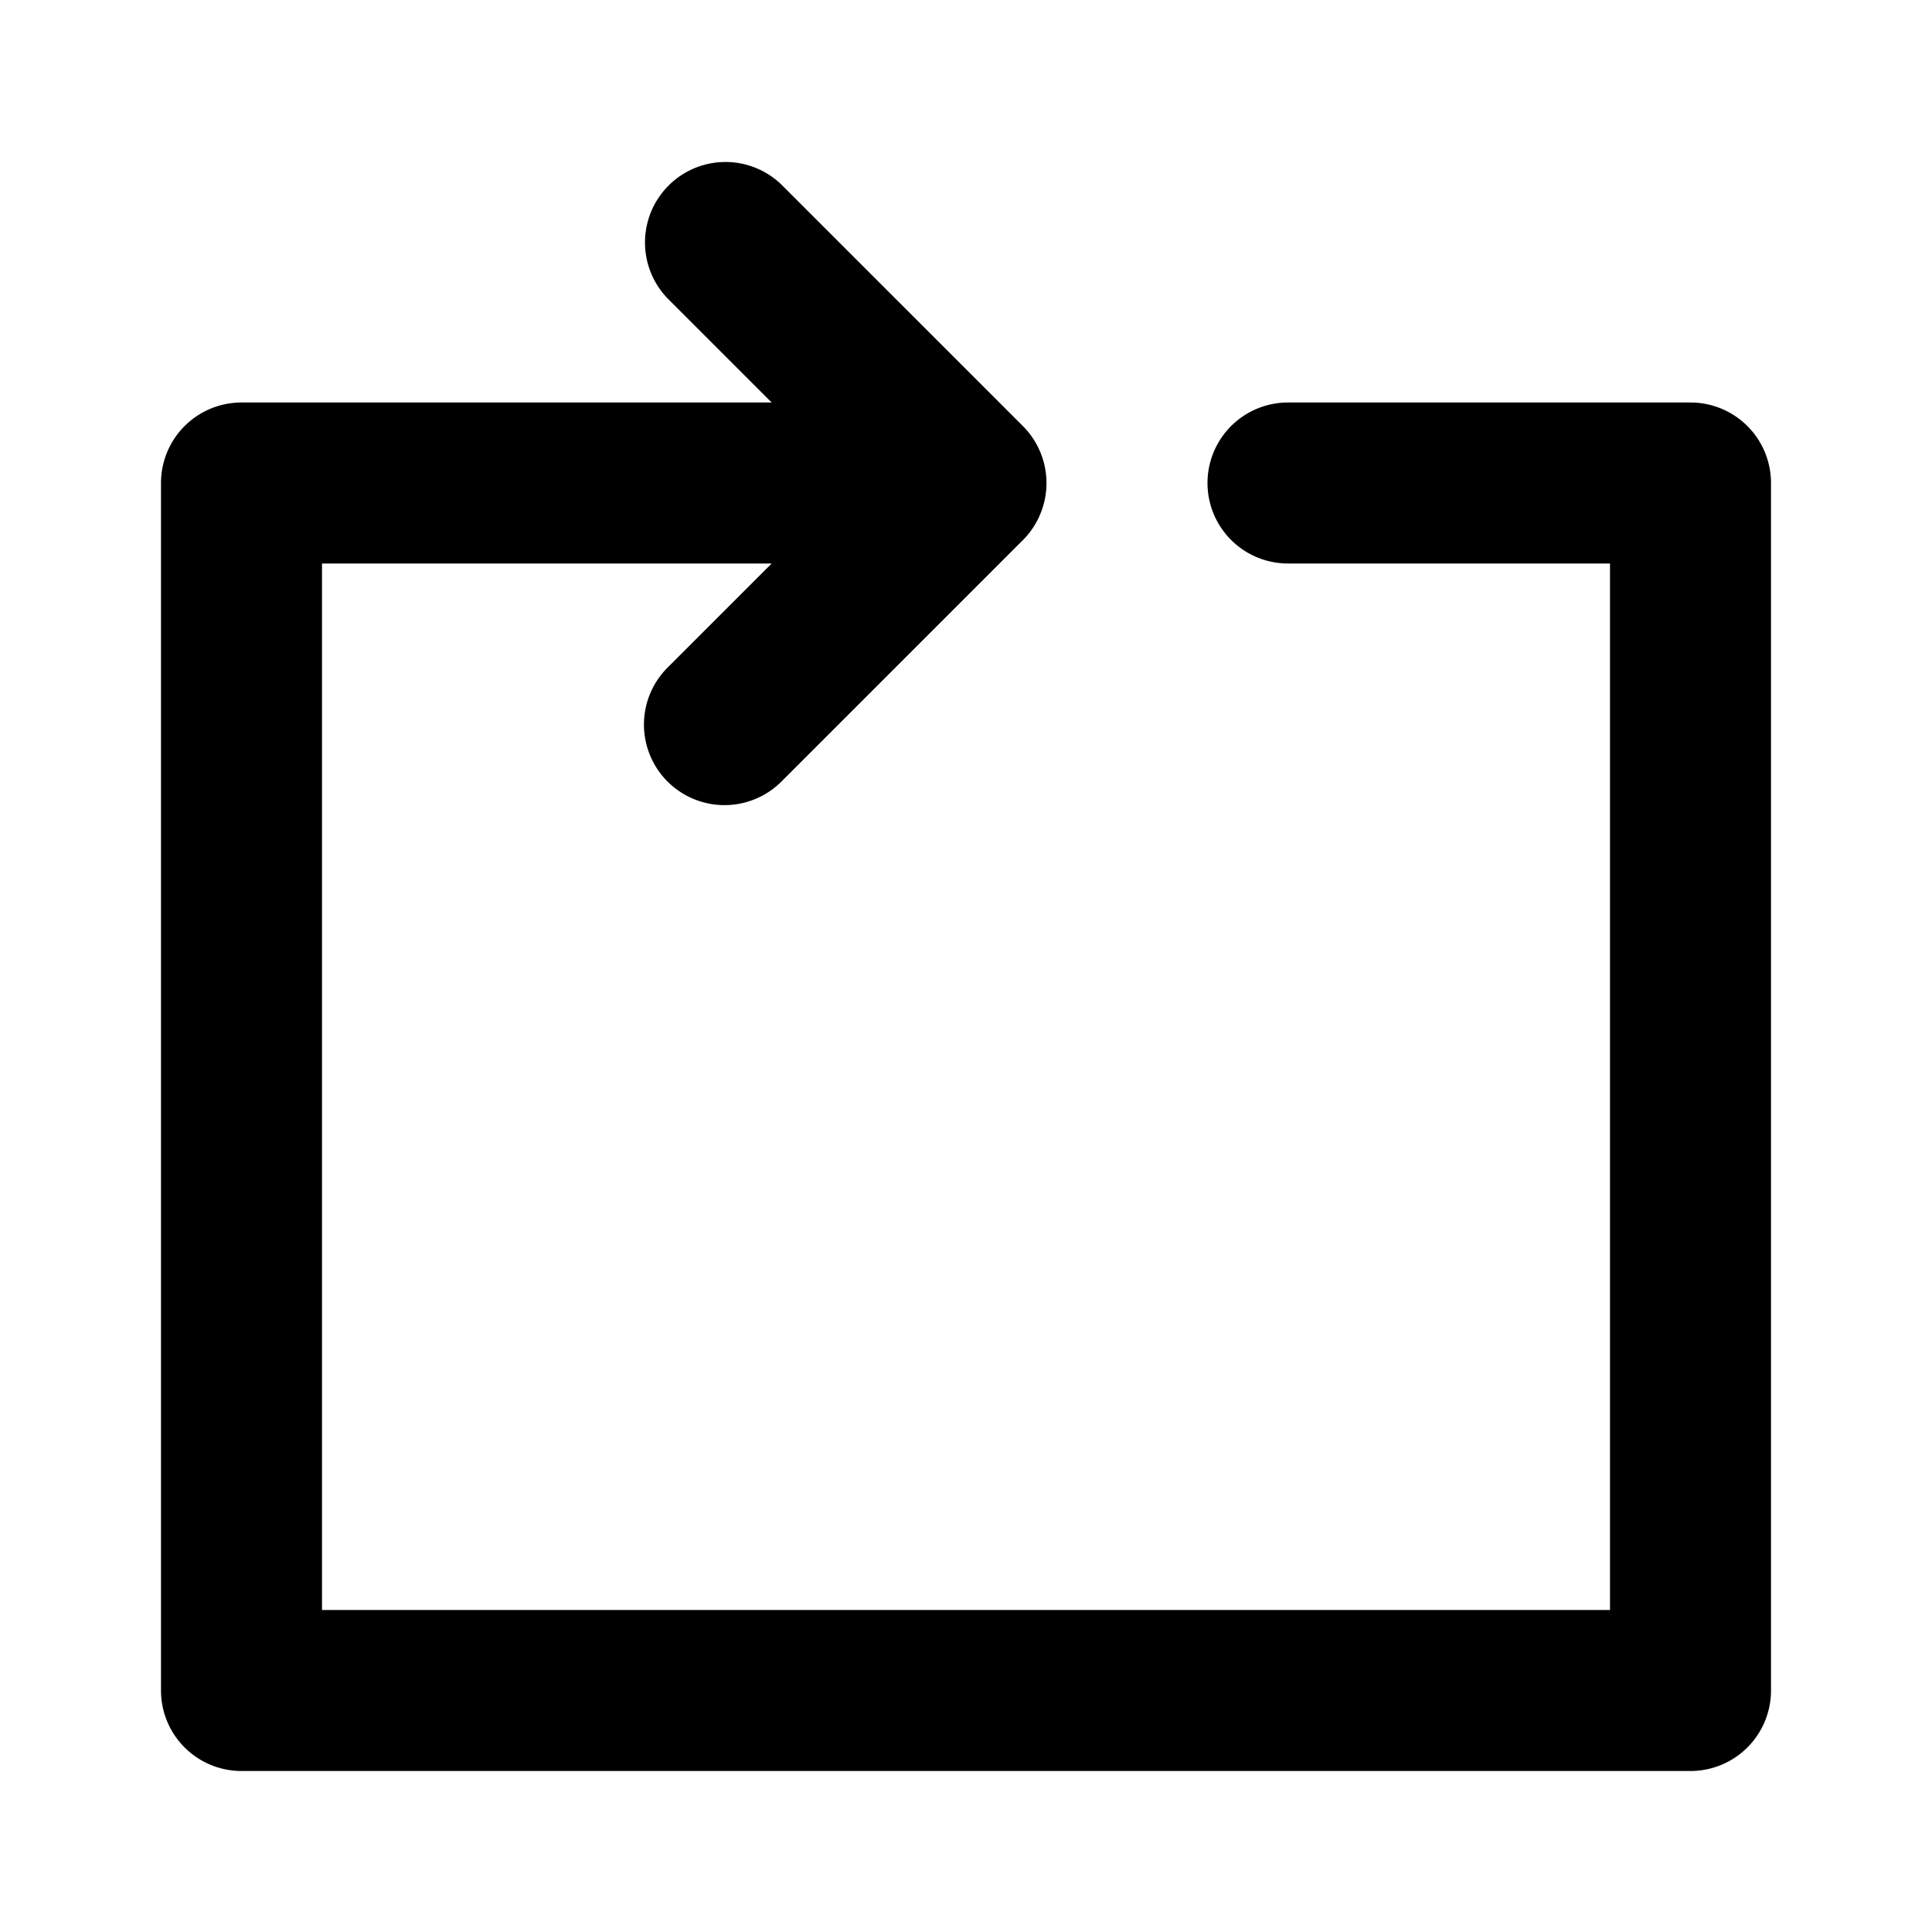
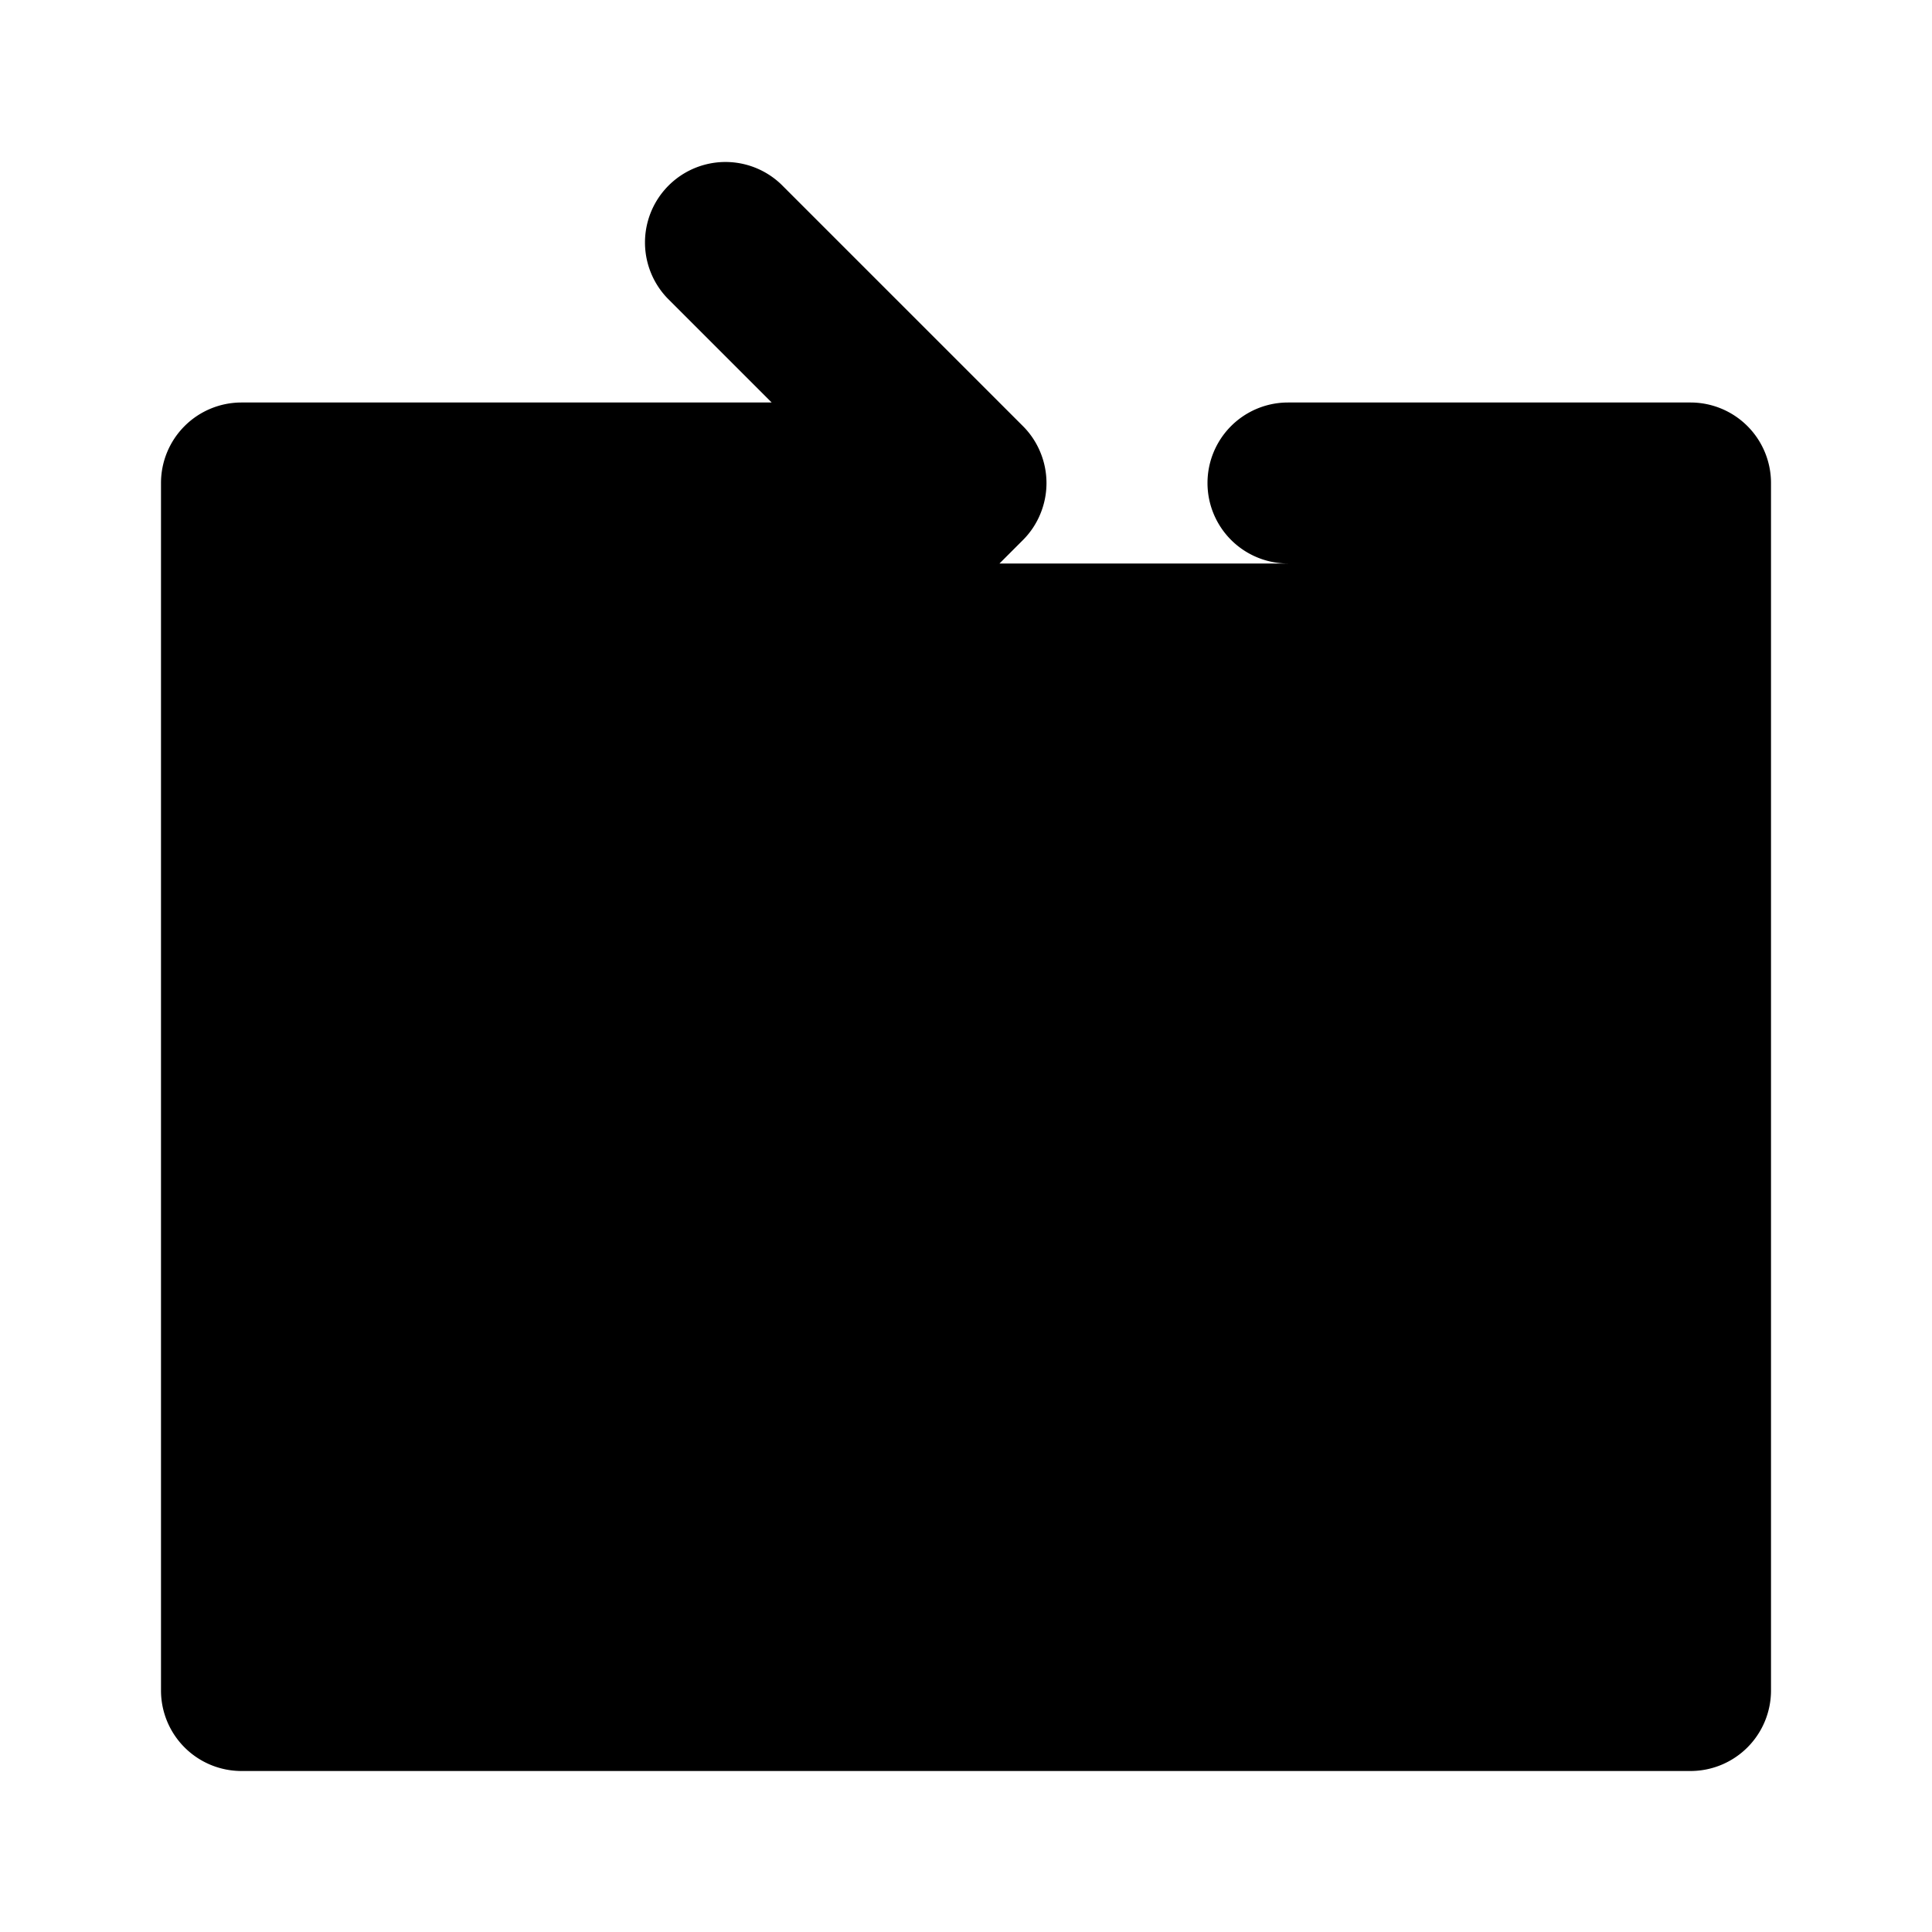
<svg xmlns="http://www.w3.org/2000/svg" fill="#000000" width="800px" height="800px" viewBox="0 0 24 24">
-   <path d="M22,6V21a1,1,0,0,1-1,1H3a1,1,0,0,1-1-1V6A1,1,0,0,1,3,5H9.586L8.293,3.707A1,1,0,0,1,9.707,2.293l3,3a.99.99,0,0,1,.217.326,1,1,0,0,1,0,.764.99.99,0,0,1-.217.326l-3,3A1,1,0,0,1,8.293,8.293L9.586,7H4V20H20V7H16a1,1,0,0,1,0-2h5A1,1,0,0,1,22,6Z" />
+   <path d="M22,6V21a1,1,0,0,1-1,1H3a1,1,0,0,1-1-1V6A1,1,0,0,1,3,5H9.586L8.293,3.707A1,1,0,0,1,9.707,2.293l3,3a.99.99,0,0,1,.217.326,1,1,0,0,1,0,.764.99.99,0,0,1-.217.326l-3,3A1,1,0,0,1,8.293,8.293L9.586,7H4V20V7H16a1,1,0,0,1,0-2h5A1,1,0,0,1,22,6Z" />
</svg>